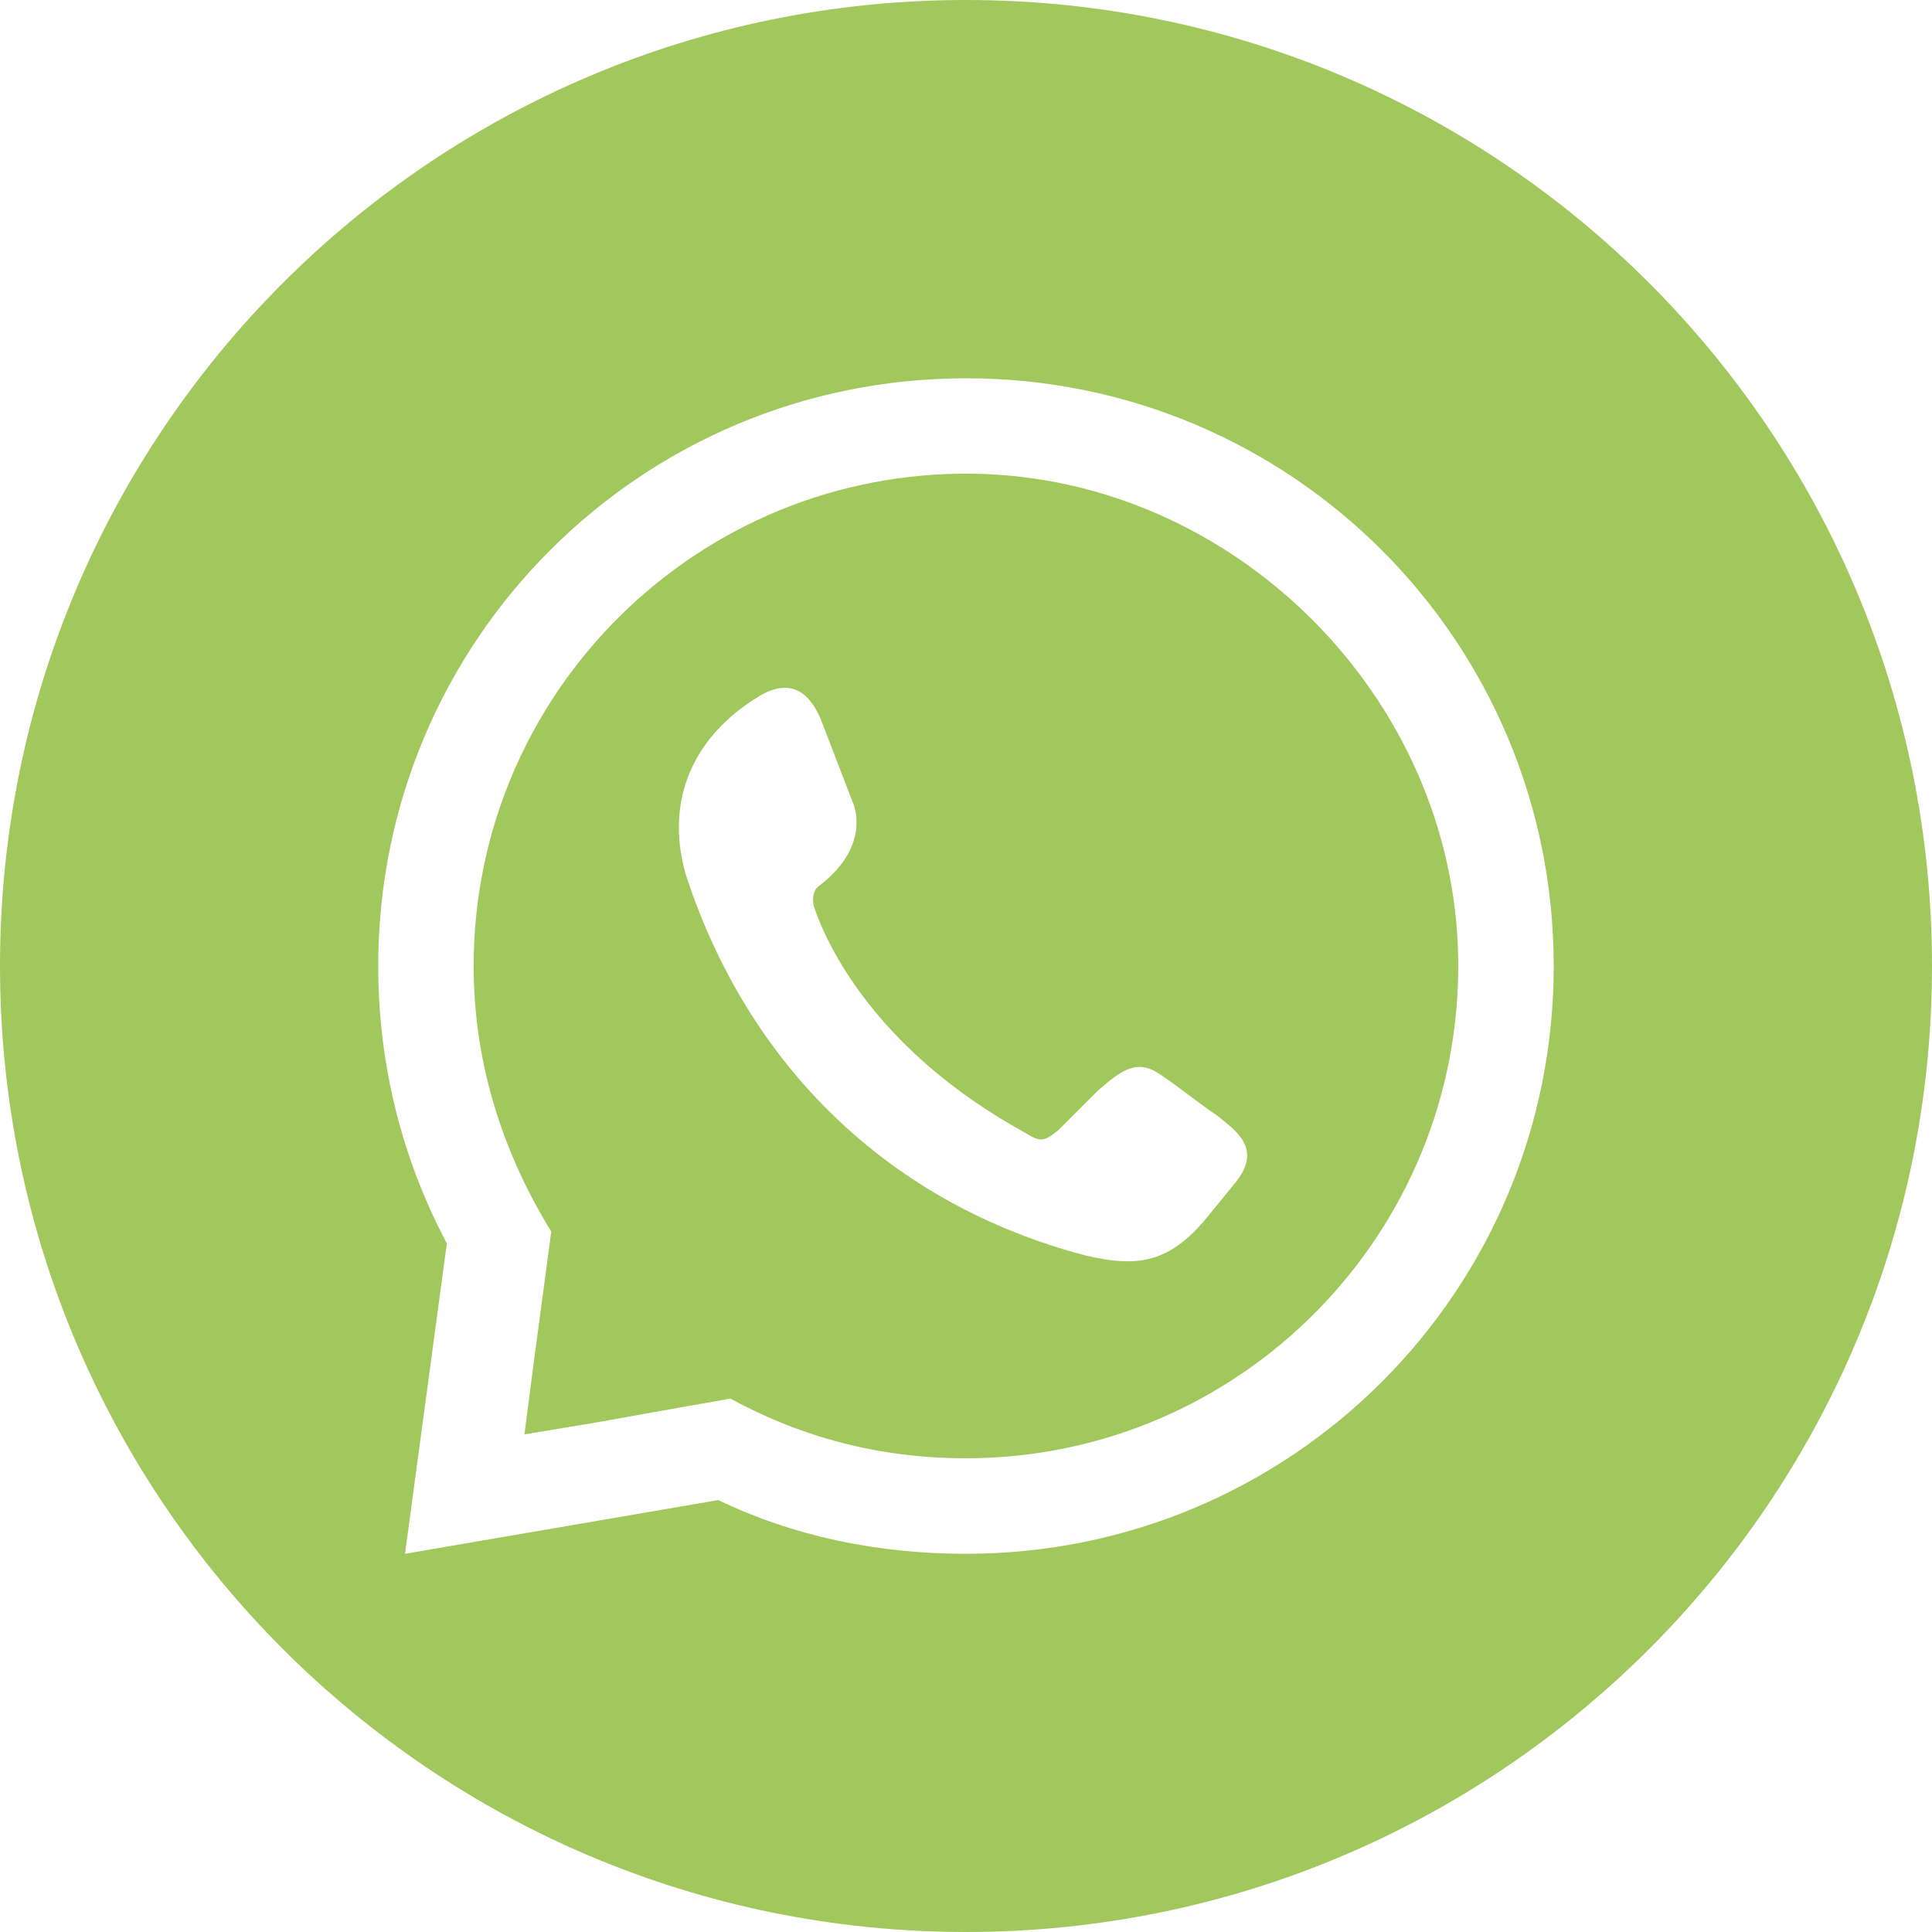
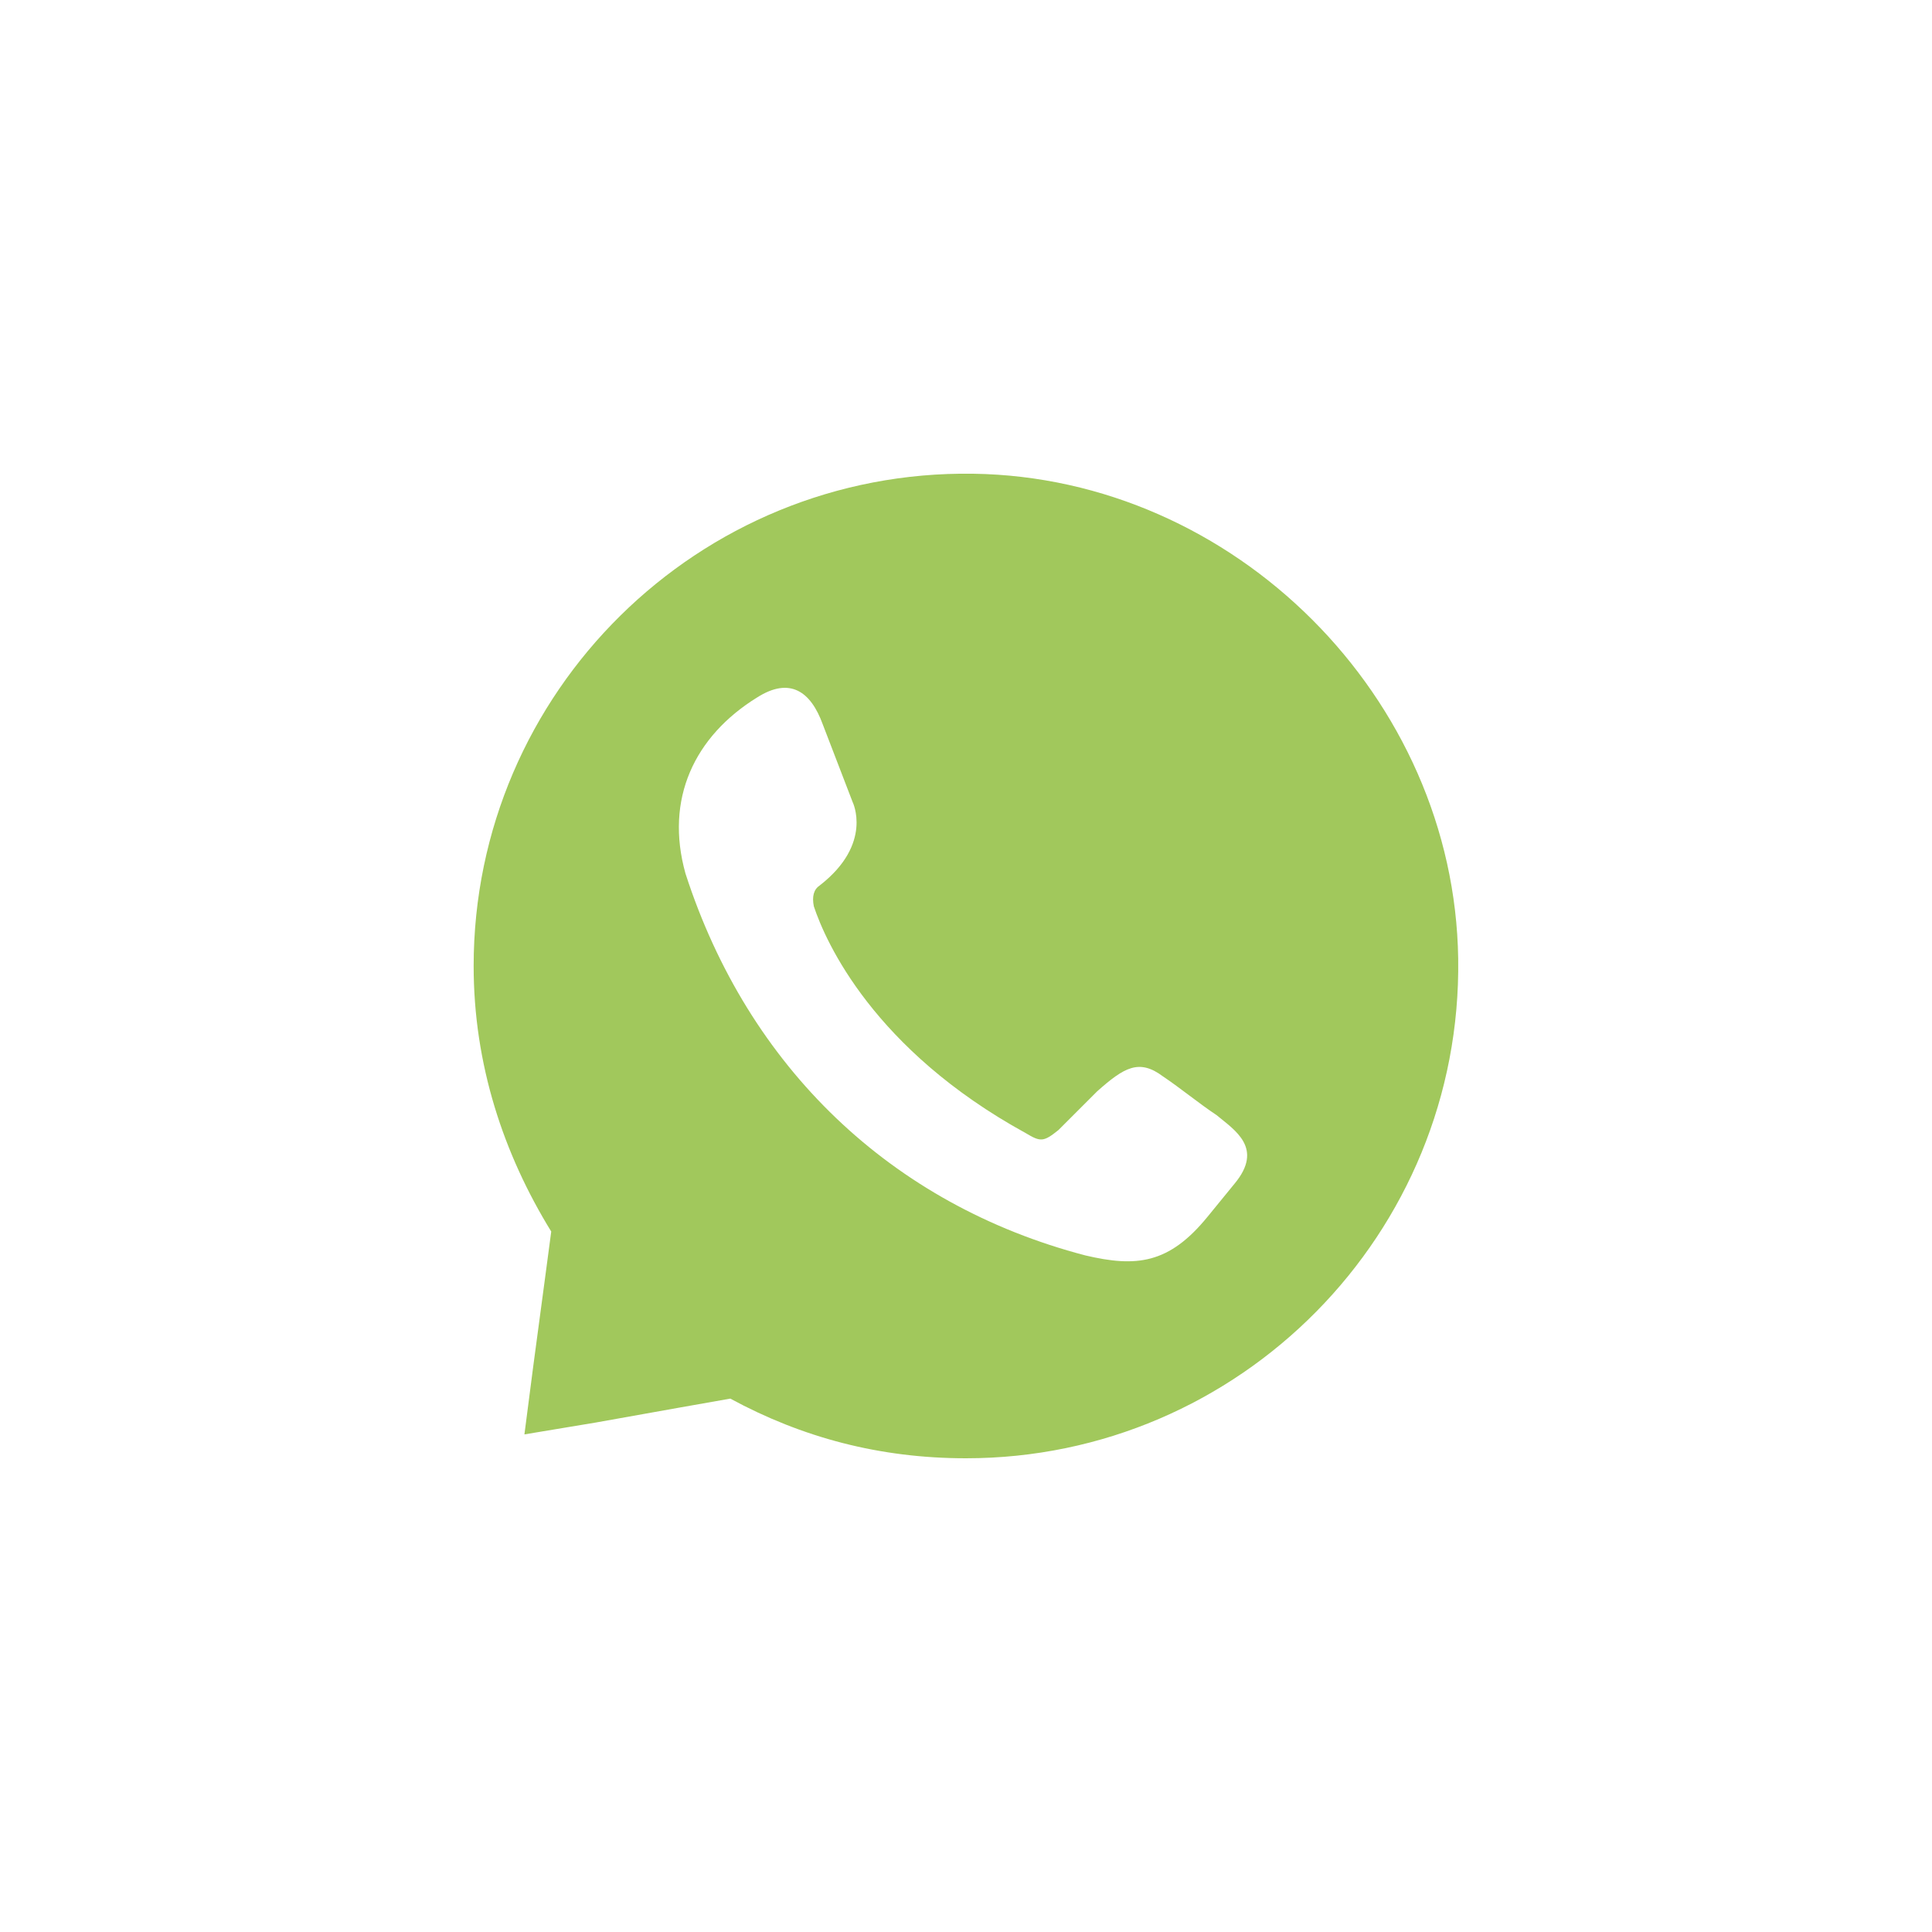
<svg xmlns="http://www.w3.org/2000/svg" id="Layer_1" data-name="Layer 1" viewBox="0 0 25 25">
  <defs>
    <style>
      .cls-1 {
        fill: #a1c85c;
        stroke-width: 0px;
      }
    </style>
  </defs>
-   <path class="cls-1" d="m12.5-0C5.596-0.0 0,5.596 0,12.5s5.596,12.5,12.5,12.5c6.904,0,12.5-5.596,12.5-12.5S19.404-0,12.5-0Zm0,20.106c-1.159,0-2.24-.231-3.205-.695l-4.054.695.541-4.015-.039-.077c-.54-1.042-.849-2.239-.849-3.513,0-4.209,3.397-7.606,7.606-7.606,4.208,0,7.605,3.397,7.605,7.606,0,4.208-3.397,7.605-7.605,7.605Z" />
  <path class="cls-1" d="m6.129,12.5c0,1.274.386,2.432,1.004,3.436l-.077.579-.155,1.158-.115.888.926-.154,1.081-.193.657-.116c.926.502,1.93.772,3.05.772,3.545,0,6.421-2.908,6.369-6.465-.049-3.38-2.896-6.226-6.276-6.275-3.556-.051-6.464,2.825-6.464,6.37Zm9.845,2.818l-.347.425c-.502.617-.927.656-1.583.502-2.51-.657-4.363-2.433-5.174-4.942-.27-.965.116-1.776.927-2.278.425-.27.695-.077.849.347l.386,1.004s.271.541-.424,1.081q-.116.077-.077.271c.154.463.772,1.853,2.741,2.934.193.116.231.116.424-.039.155-.154.348-.347.502-.502.348-.309.541-.424.85-.193.231.155.463.348.695.502.231.193.617.425.231.888Z" />
</svg>